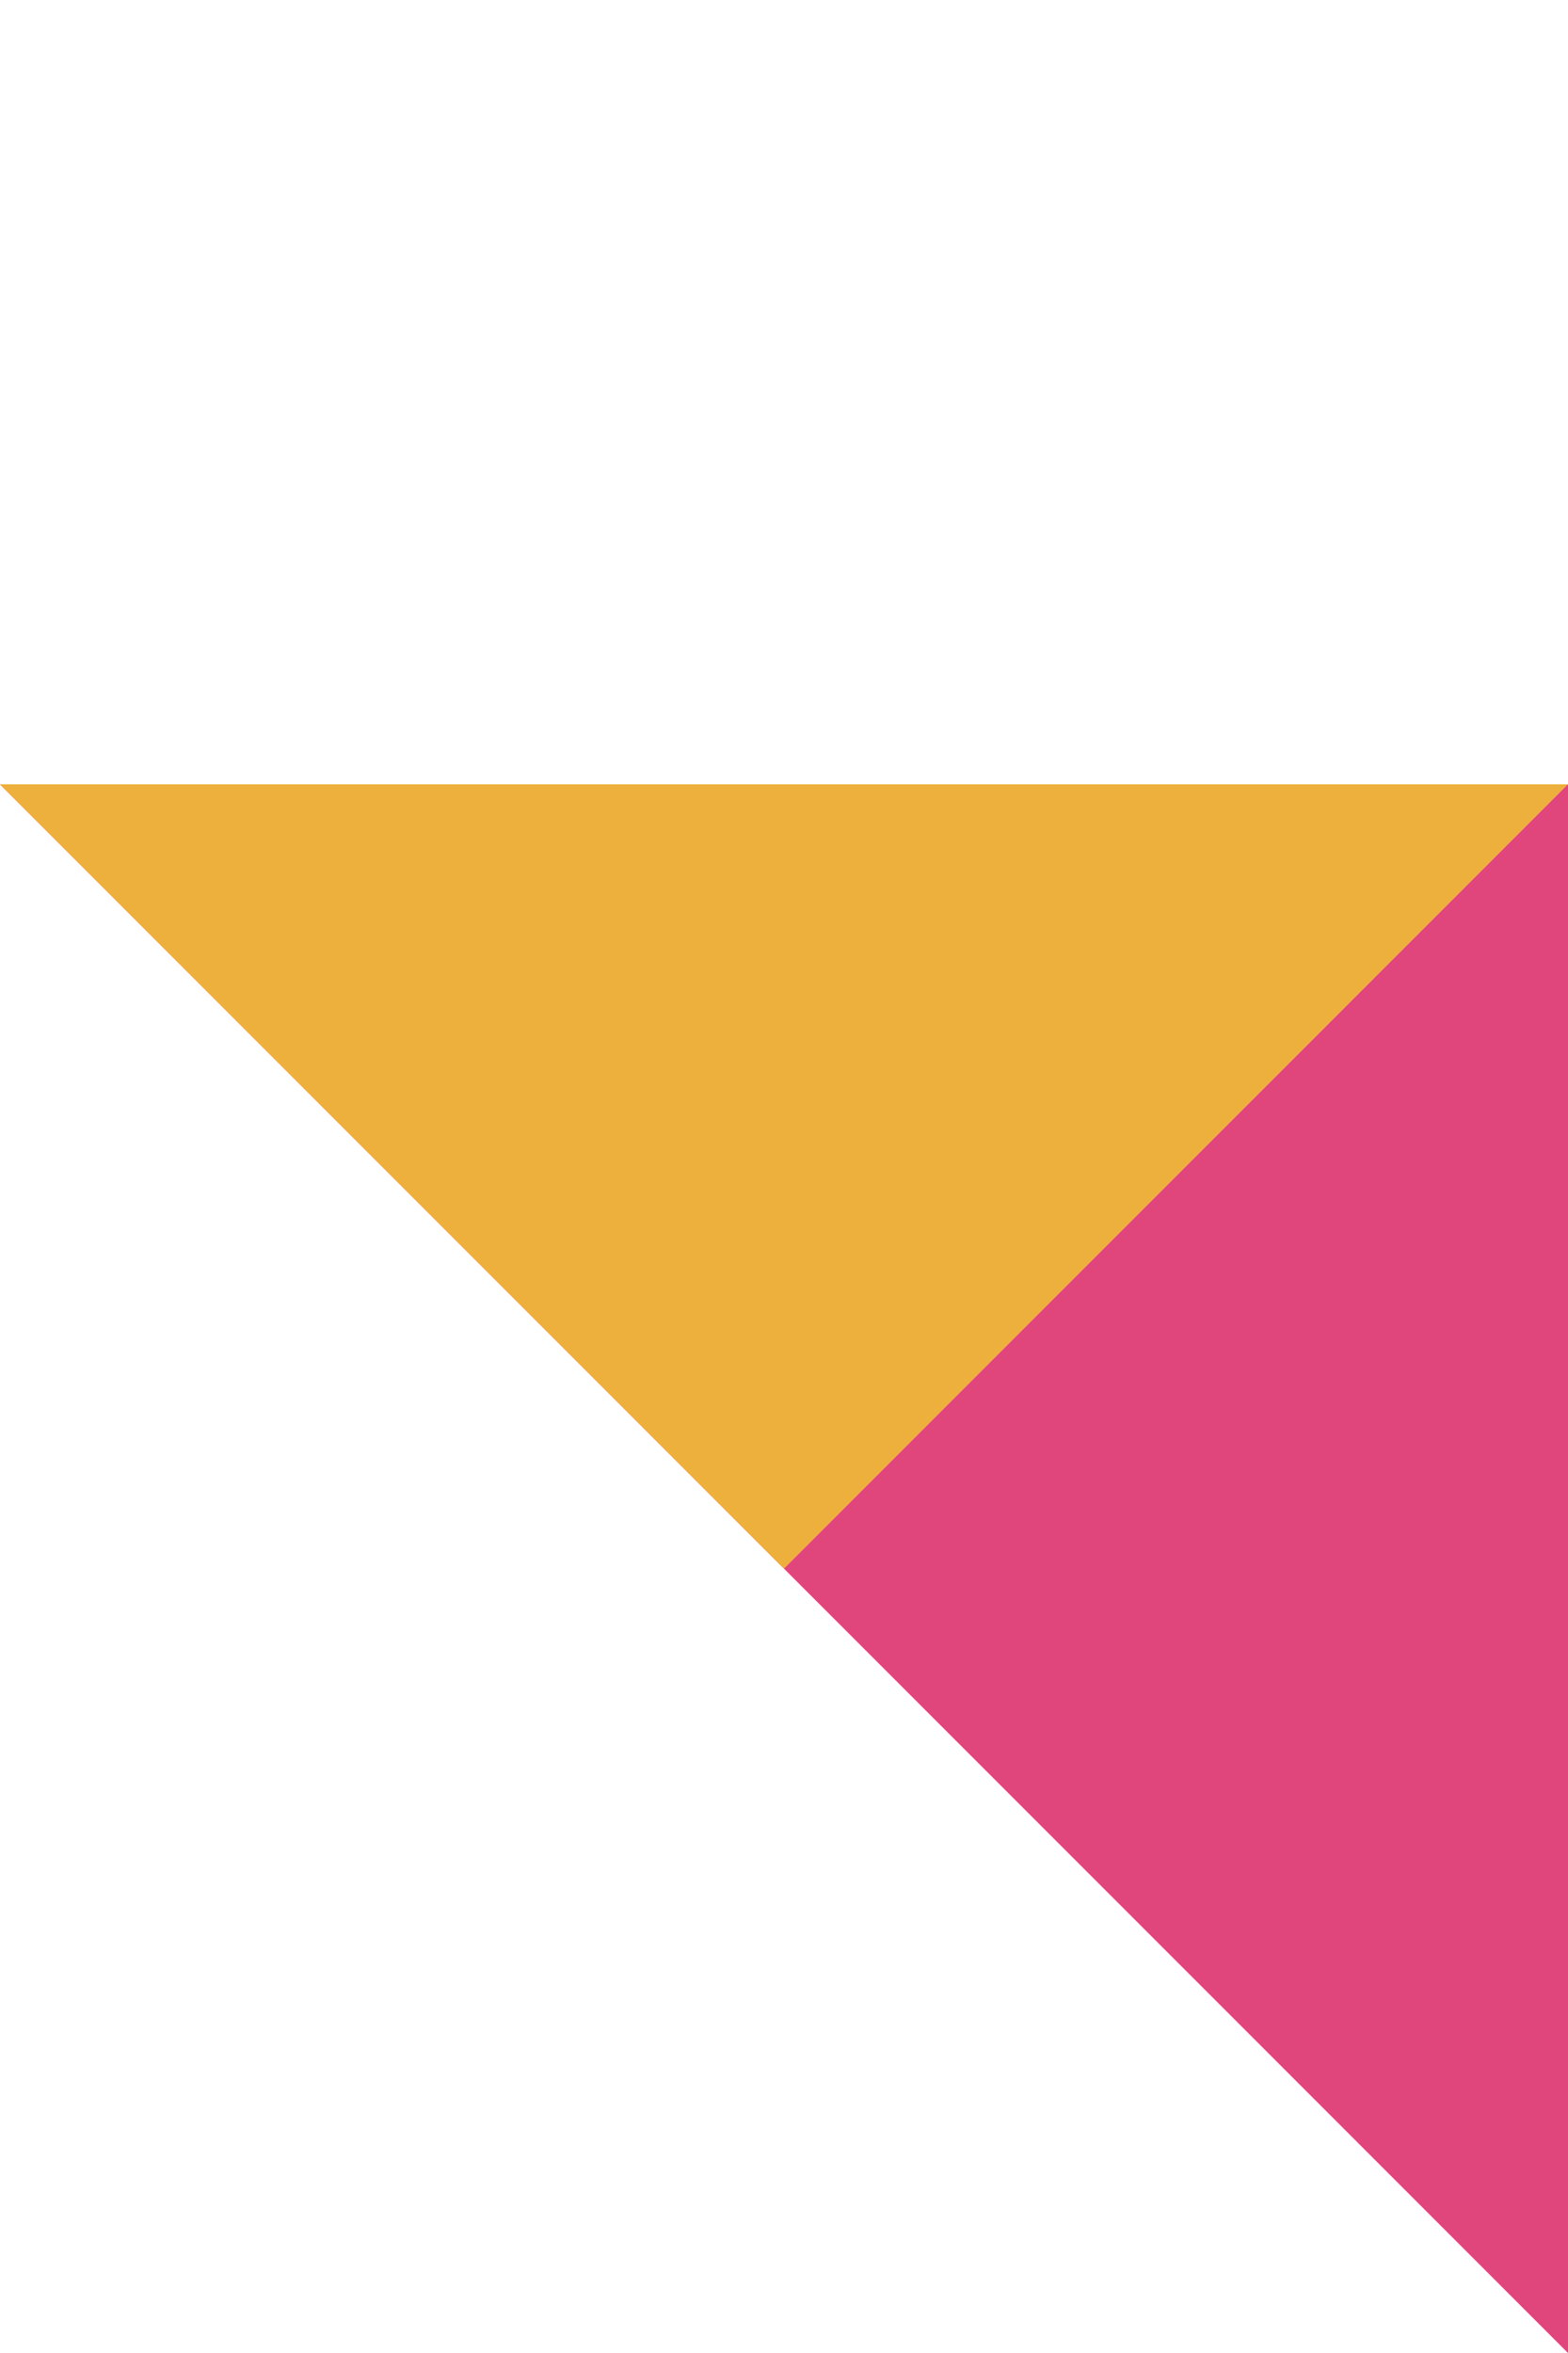
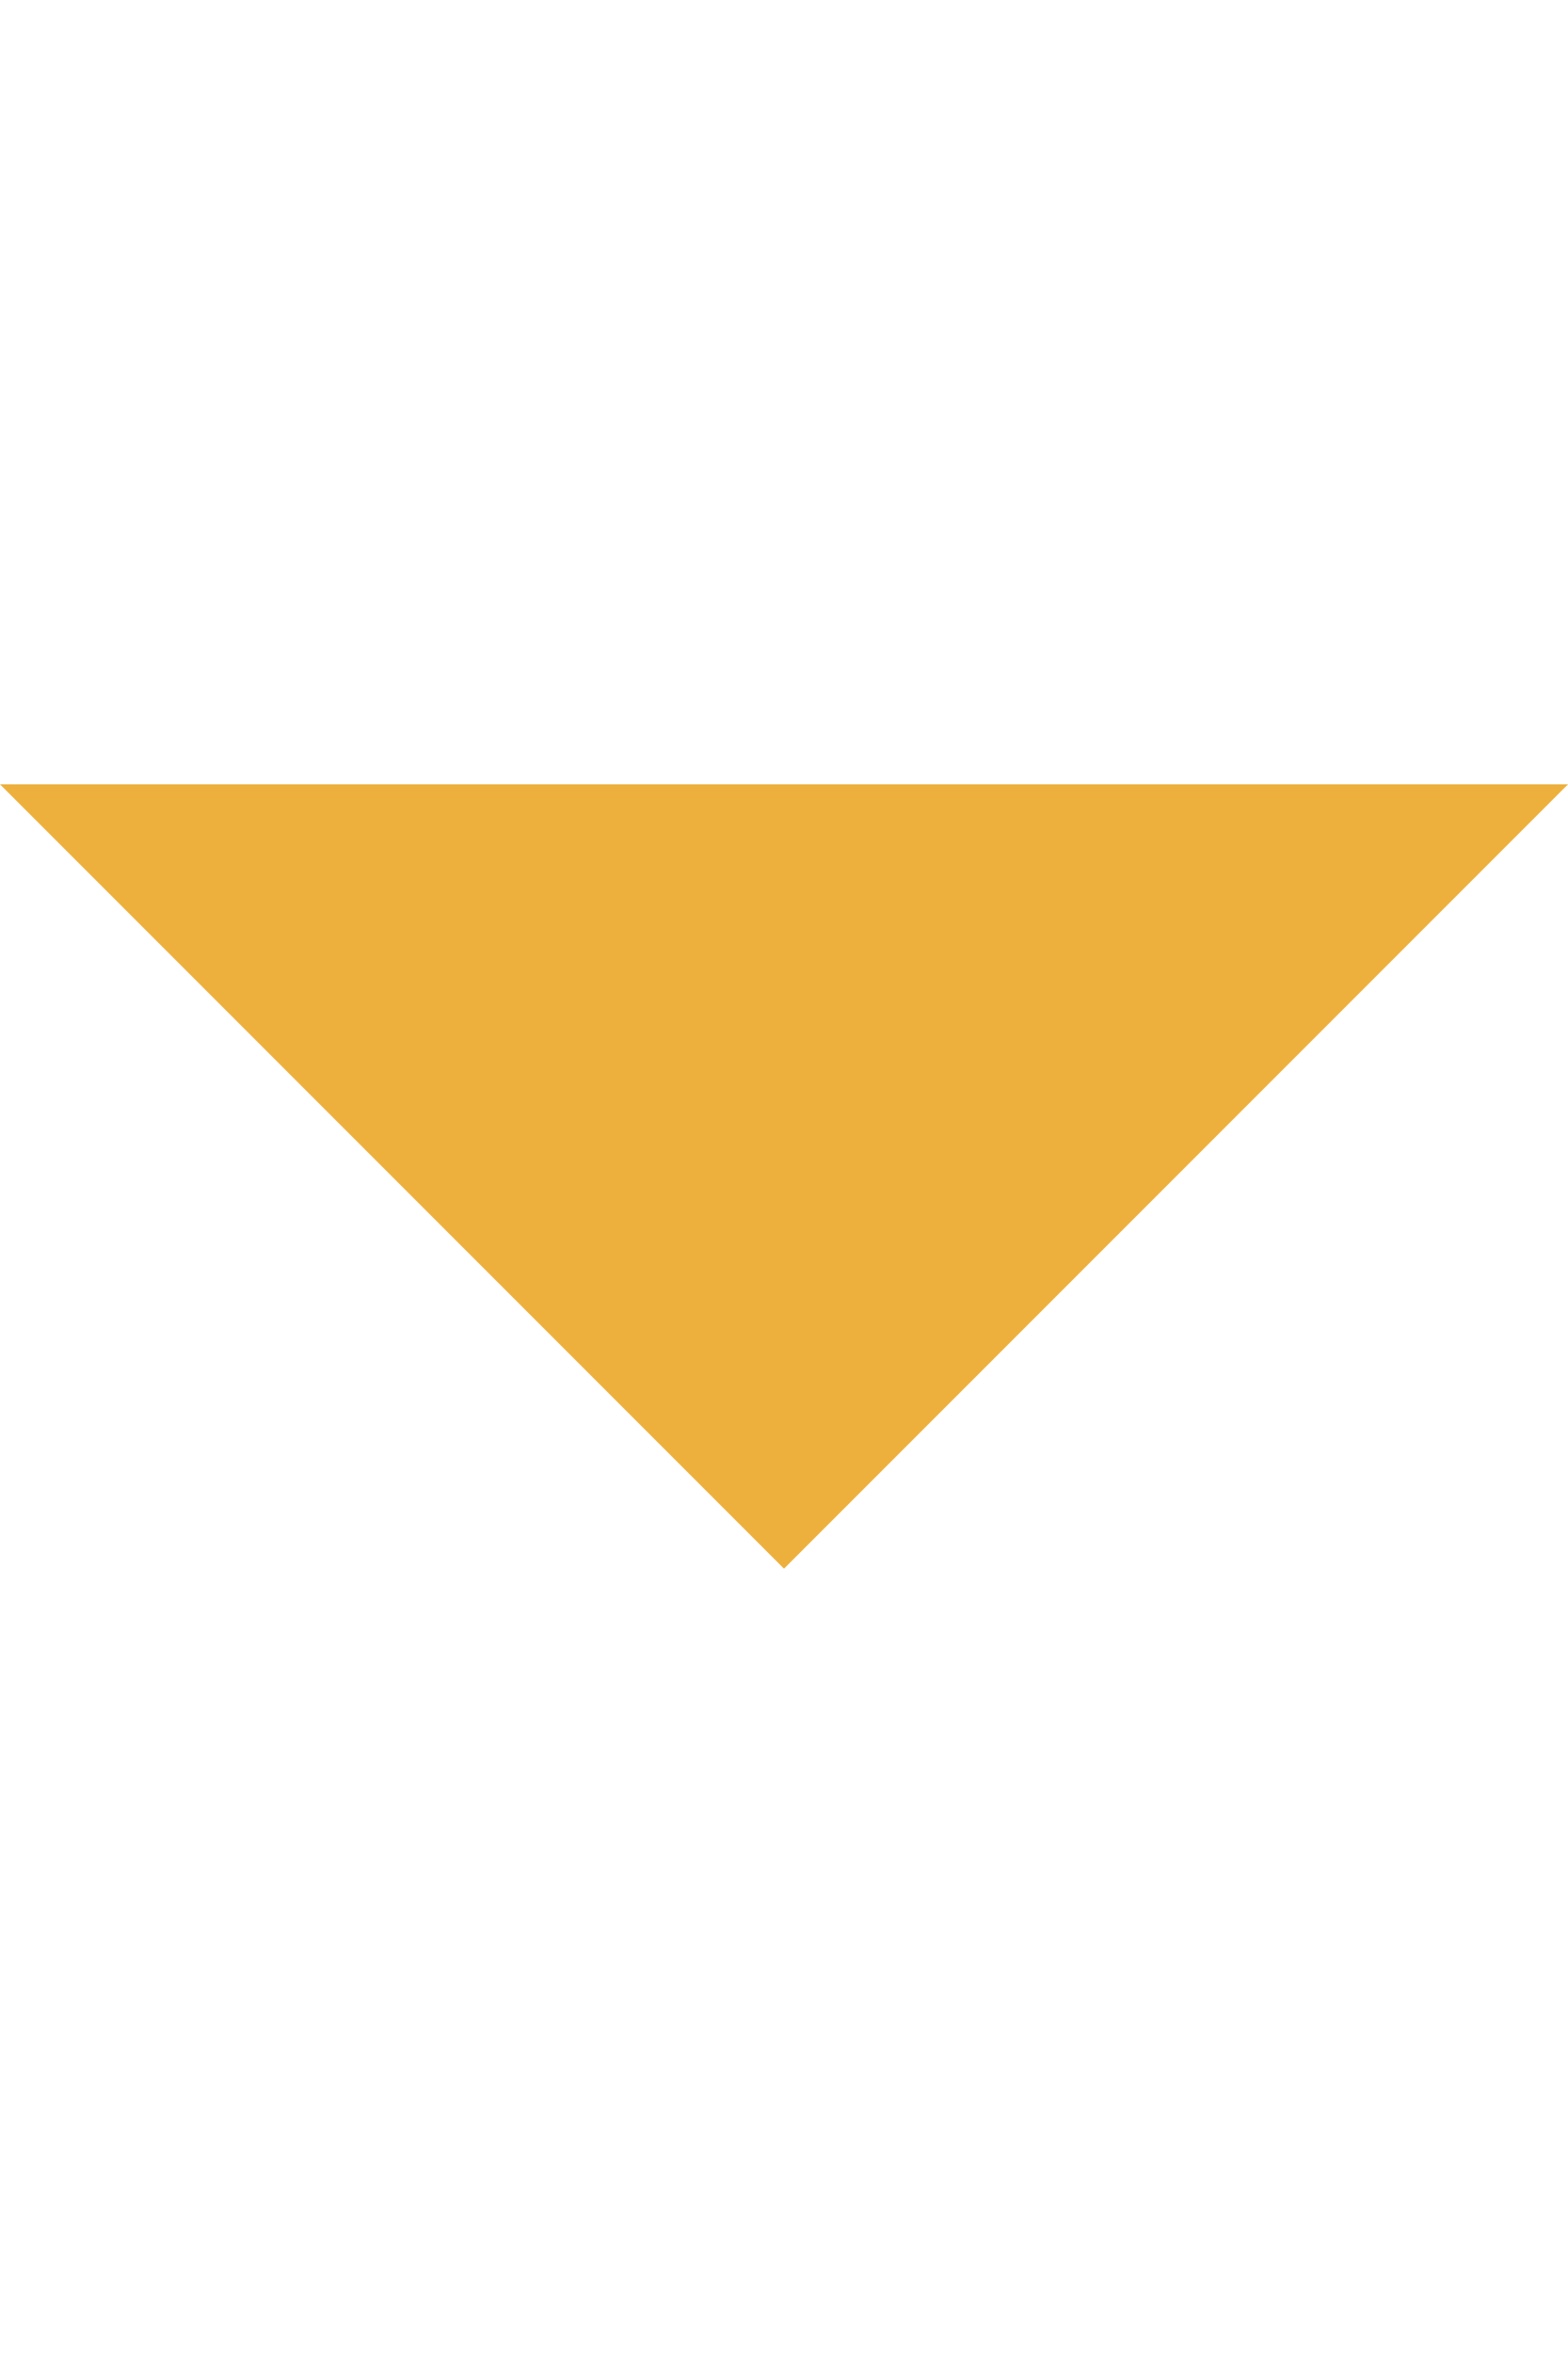
<svg xmlns="http://www.w3.org/2000/svg" width="67" height="100.5" viewBox="0 0 67 100.5">
  <g id="Group_305" data-name="Group 305" transform="translate(-986 -5064.25)">
-     <path id="Path_24" data-name="Path 24" d="M0,0H67V67Z" transform="translate(986 5097.75)" fill="#e0457b" />
    <path id="Path_20" data-name="Path 20" d="M0,0H47.376V47.376Z" transform="translate(1053 5097.75) rotate(135)" fill="#eeb03d" />
  </g>
</svg>